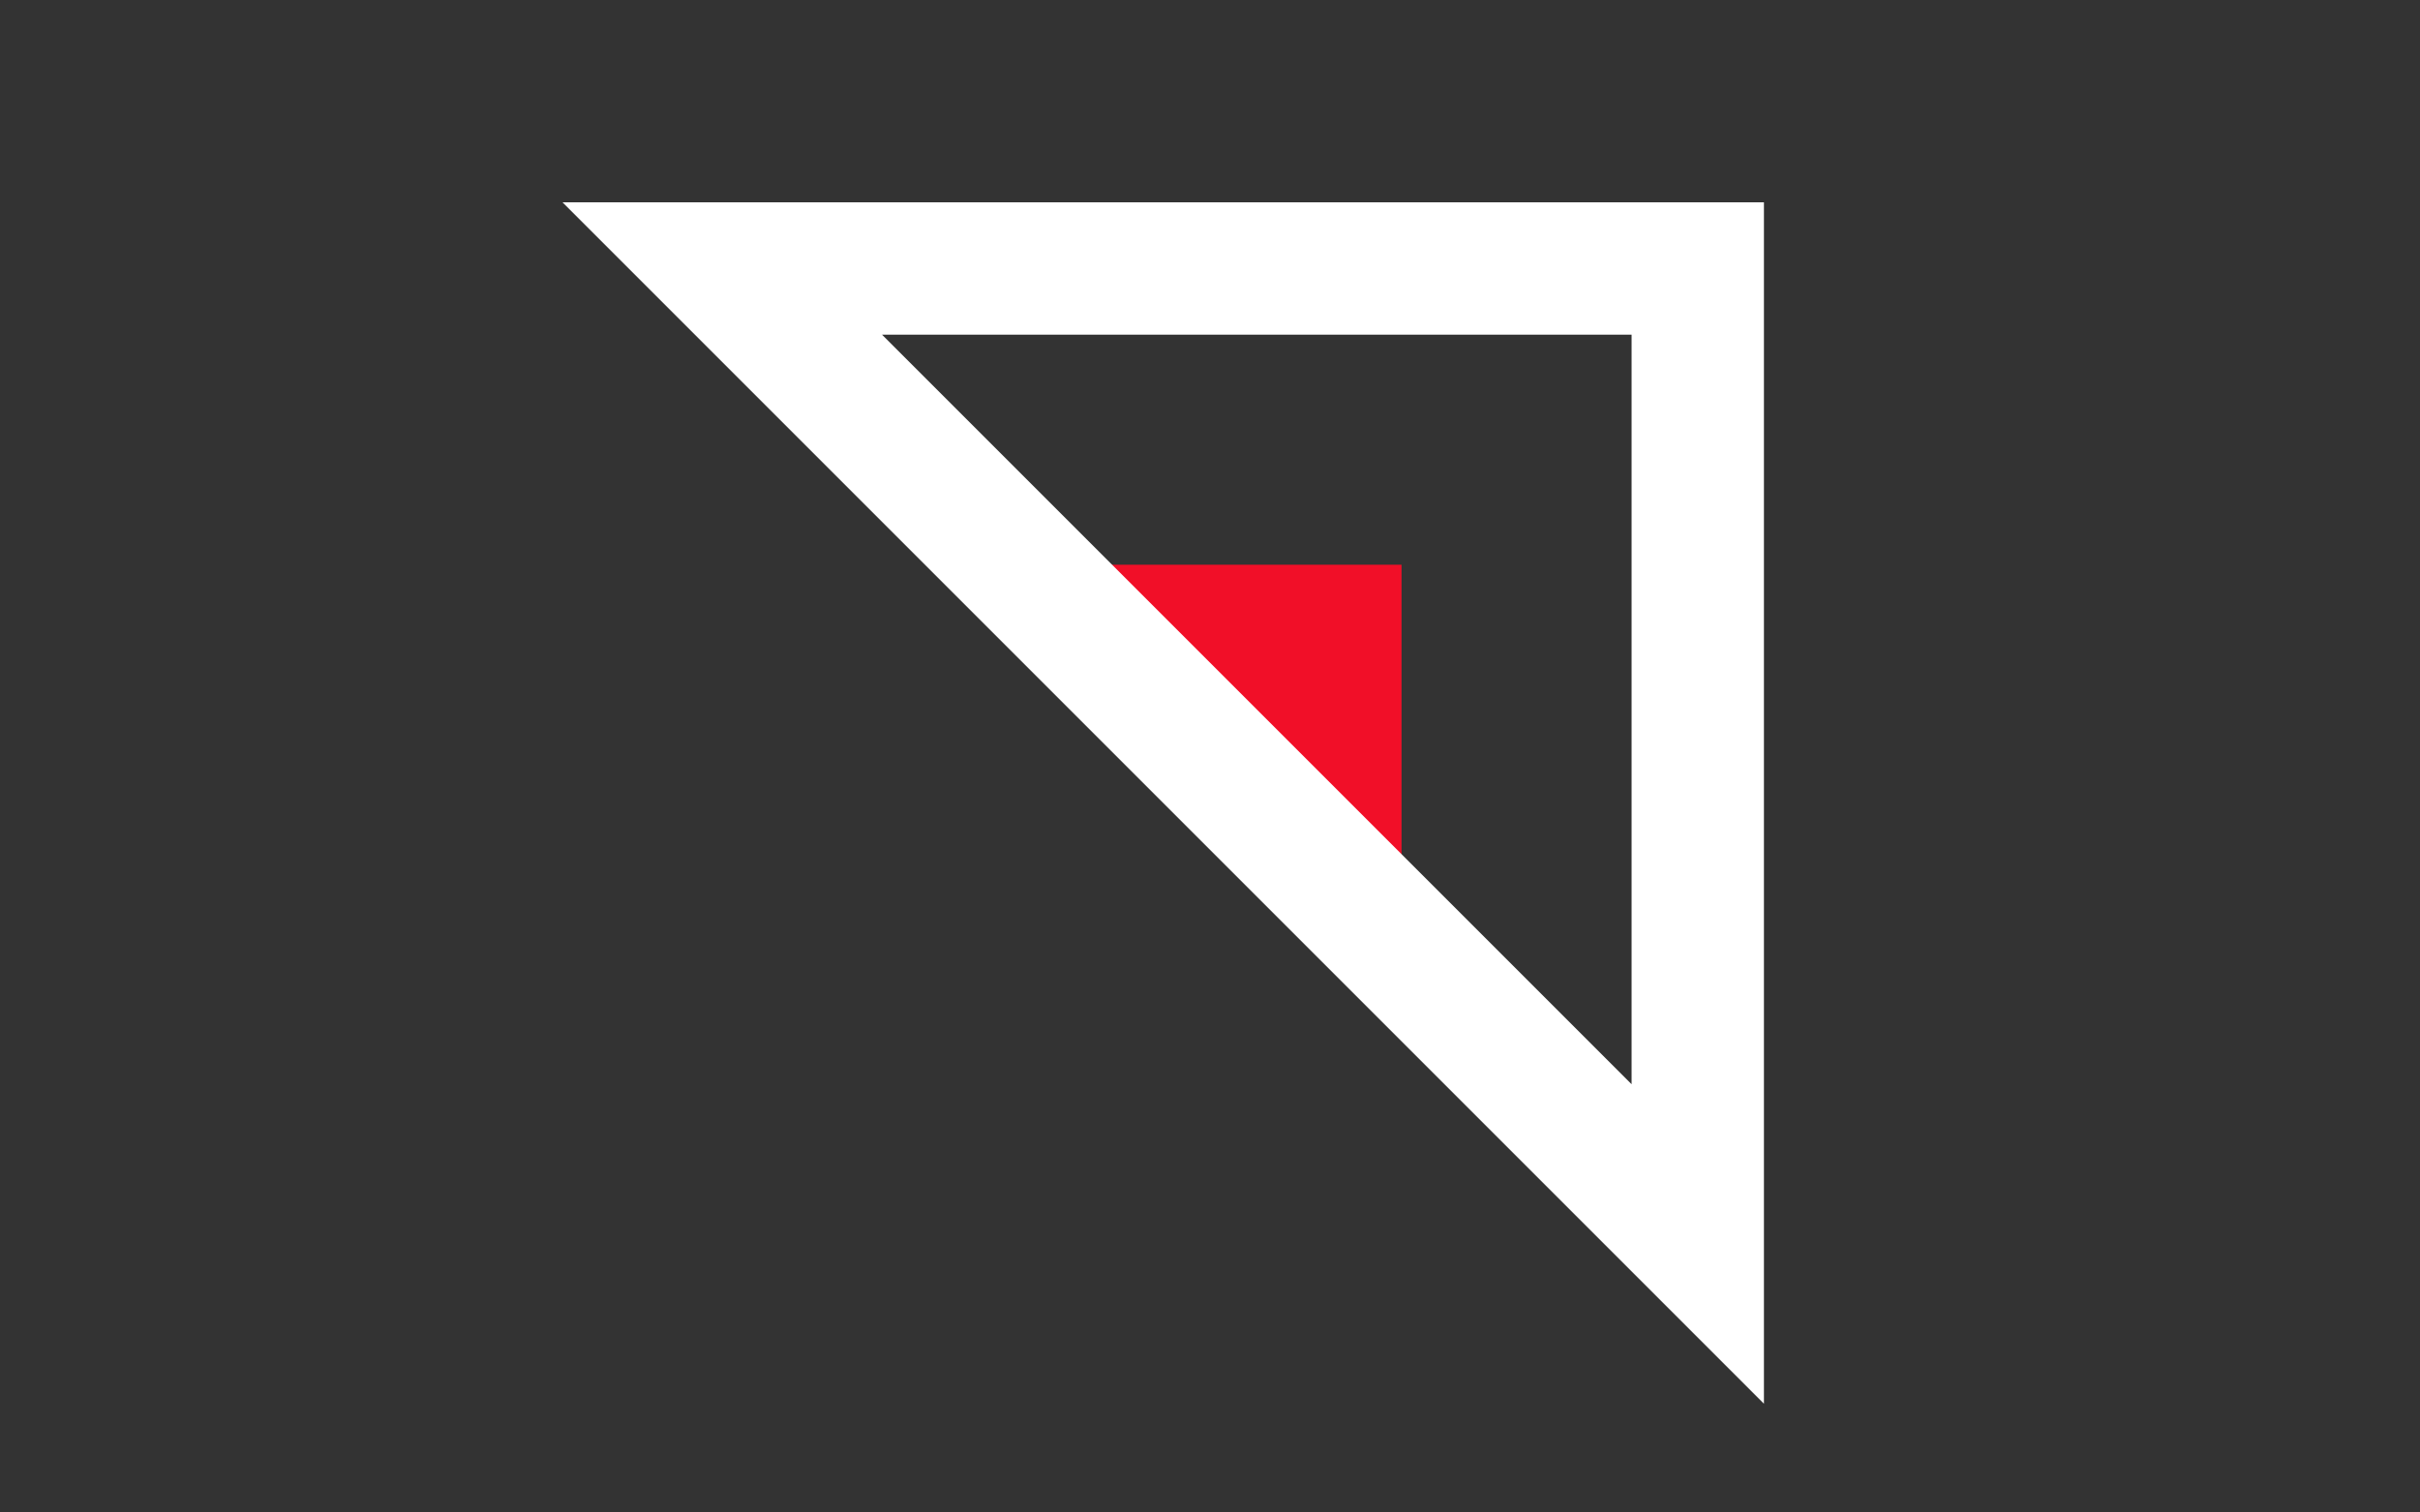
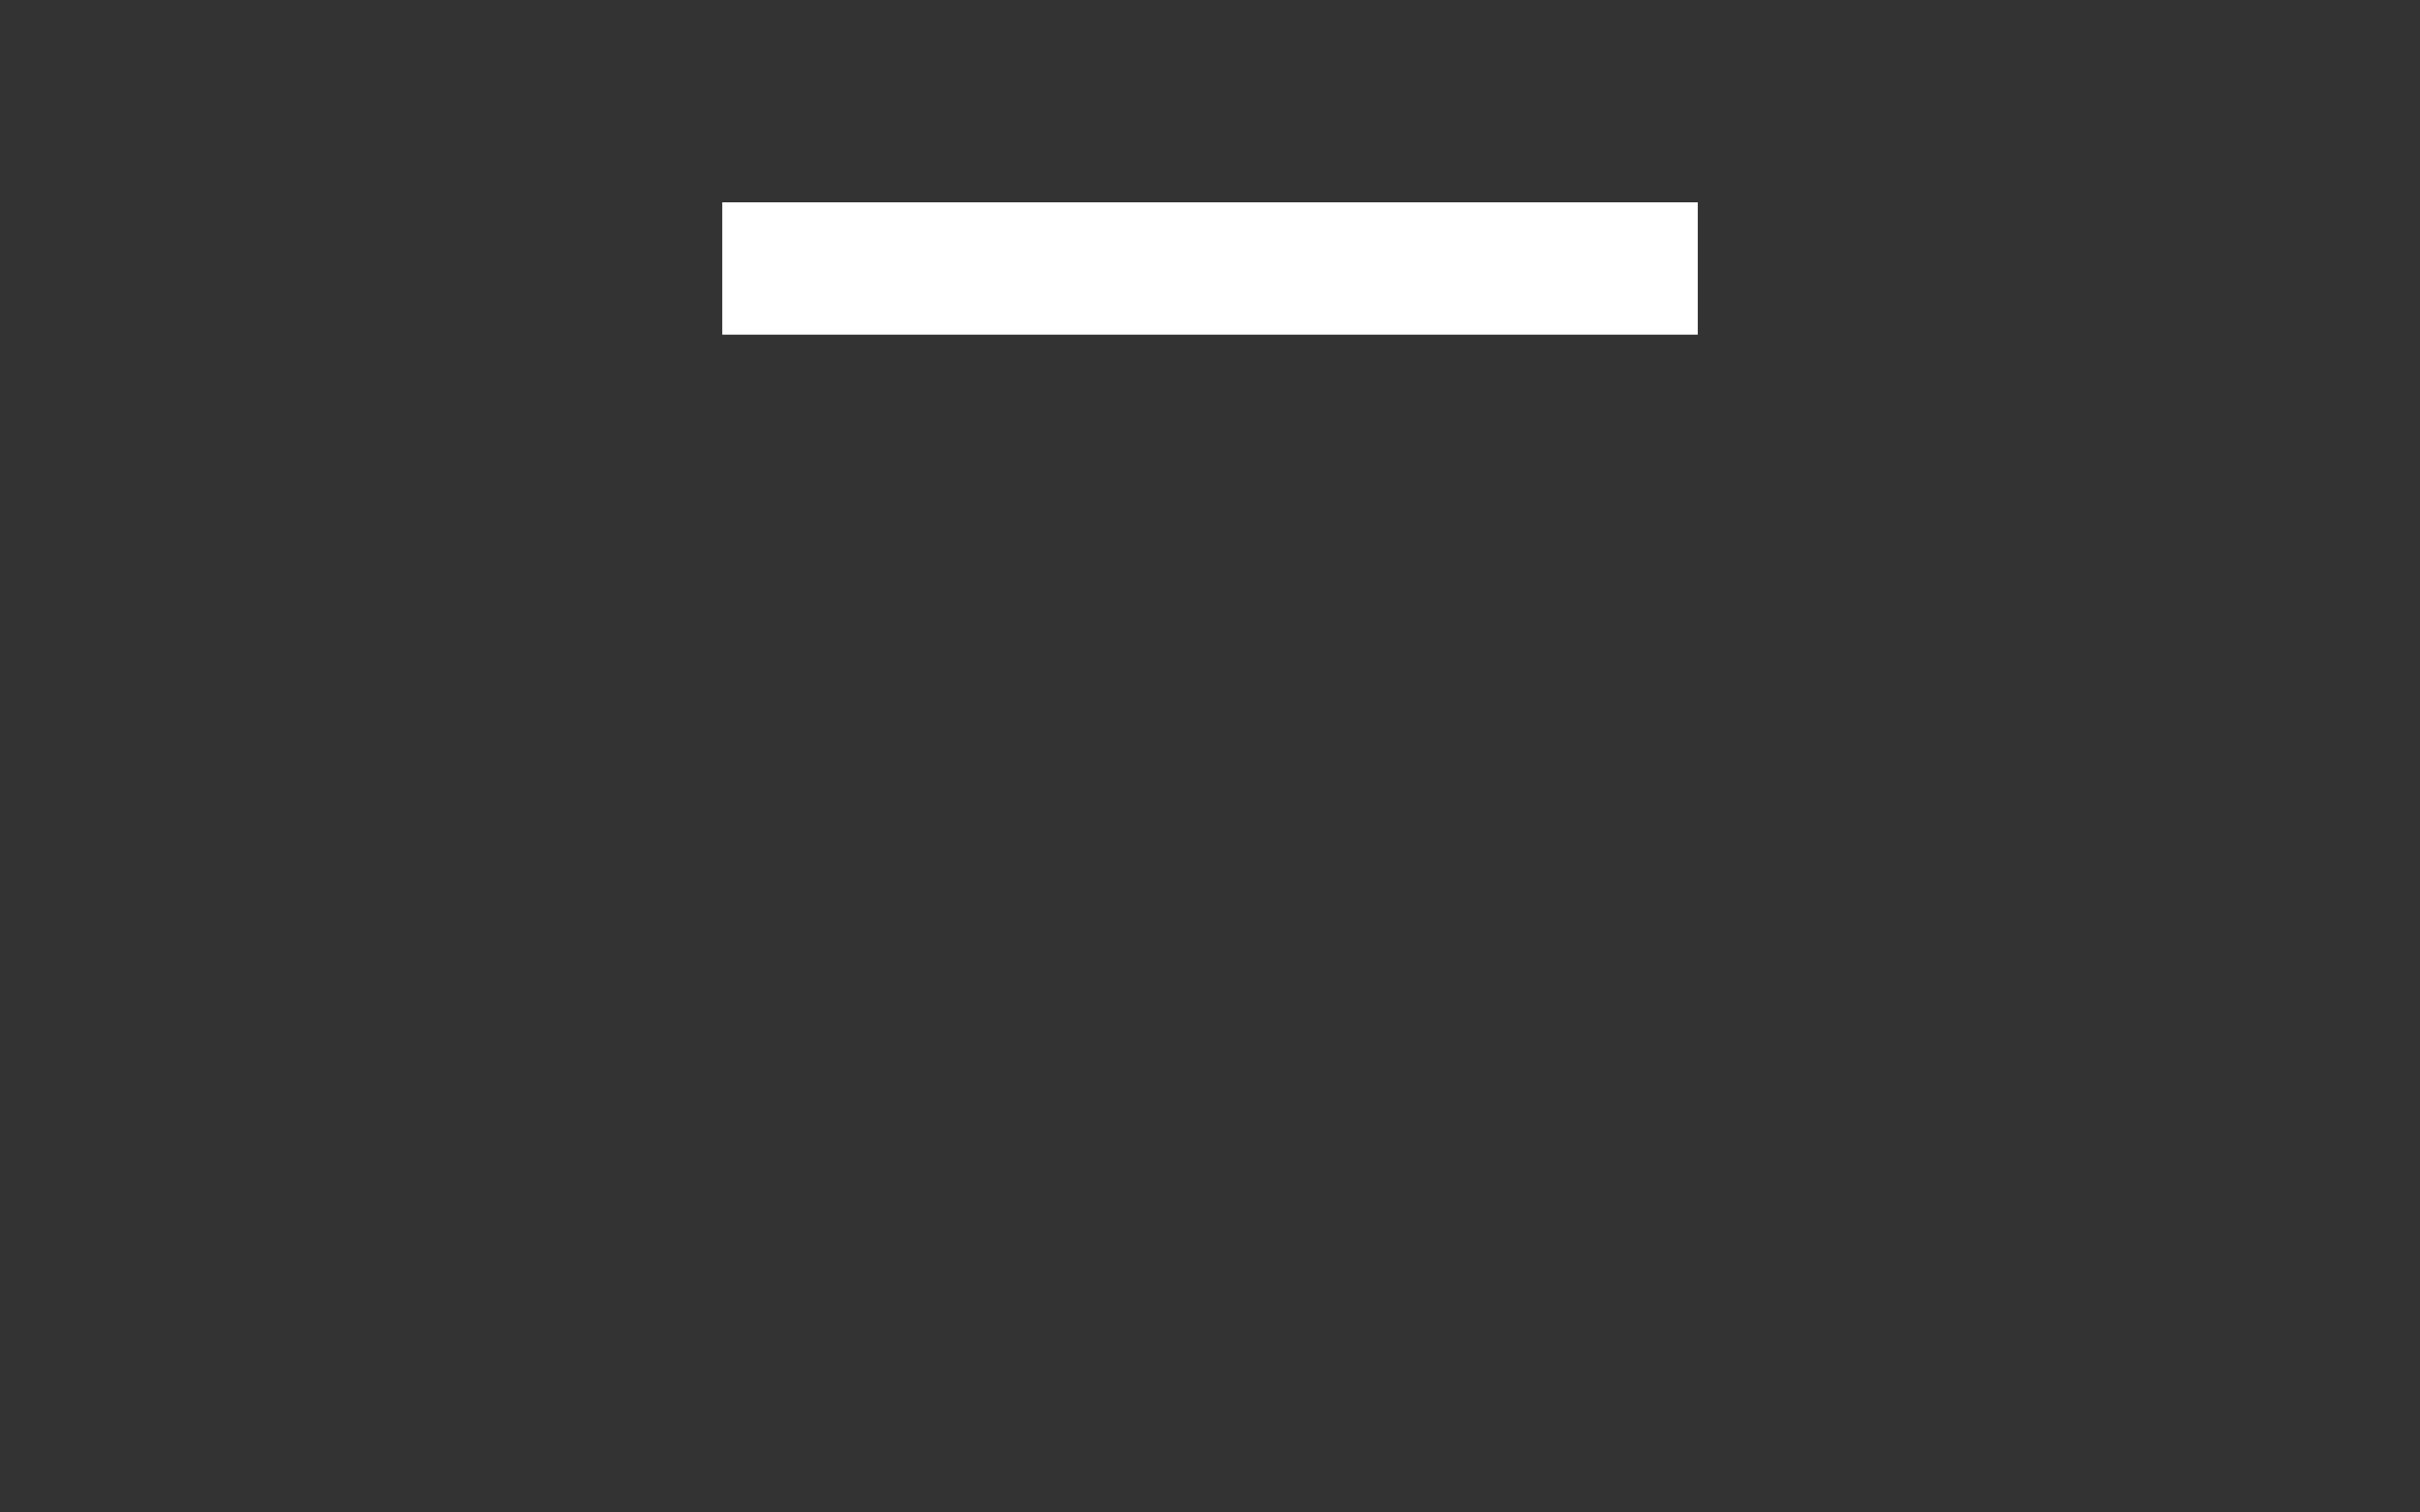
<svg xmlns="http://www.w3.org/2000/svg" width="128" height="80" viewBox="0 0 128 80" fill="none">
  <rect x="0" y="0" width="128" height="80" fill="#333333" stroke="none" />
-   <path d="M53.869 29.869H74.13V50.13L53.869 29.869Z" fill="#F10F28" />
-   <path d="M38.203 14.201H89.799V65.797L38.203 14.201Z" stroke="white" stroke-width="7" />
+   <path d="M38.203 14.201H89.799L38.203 14.201Z" stroke="white" stroke-width="7" />
</svg>